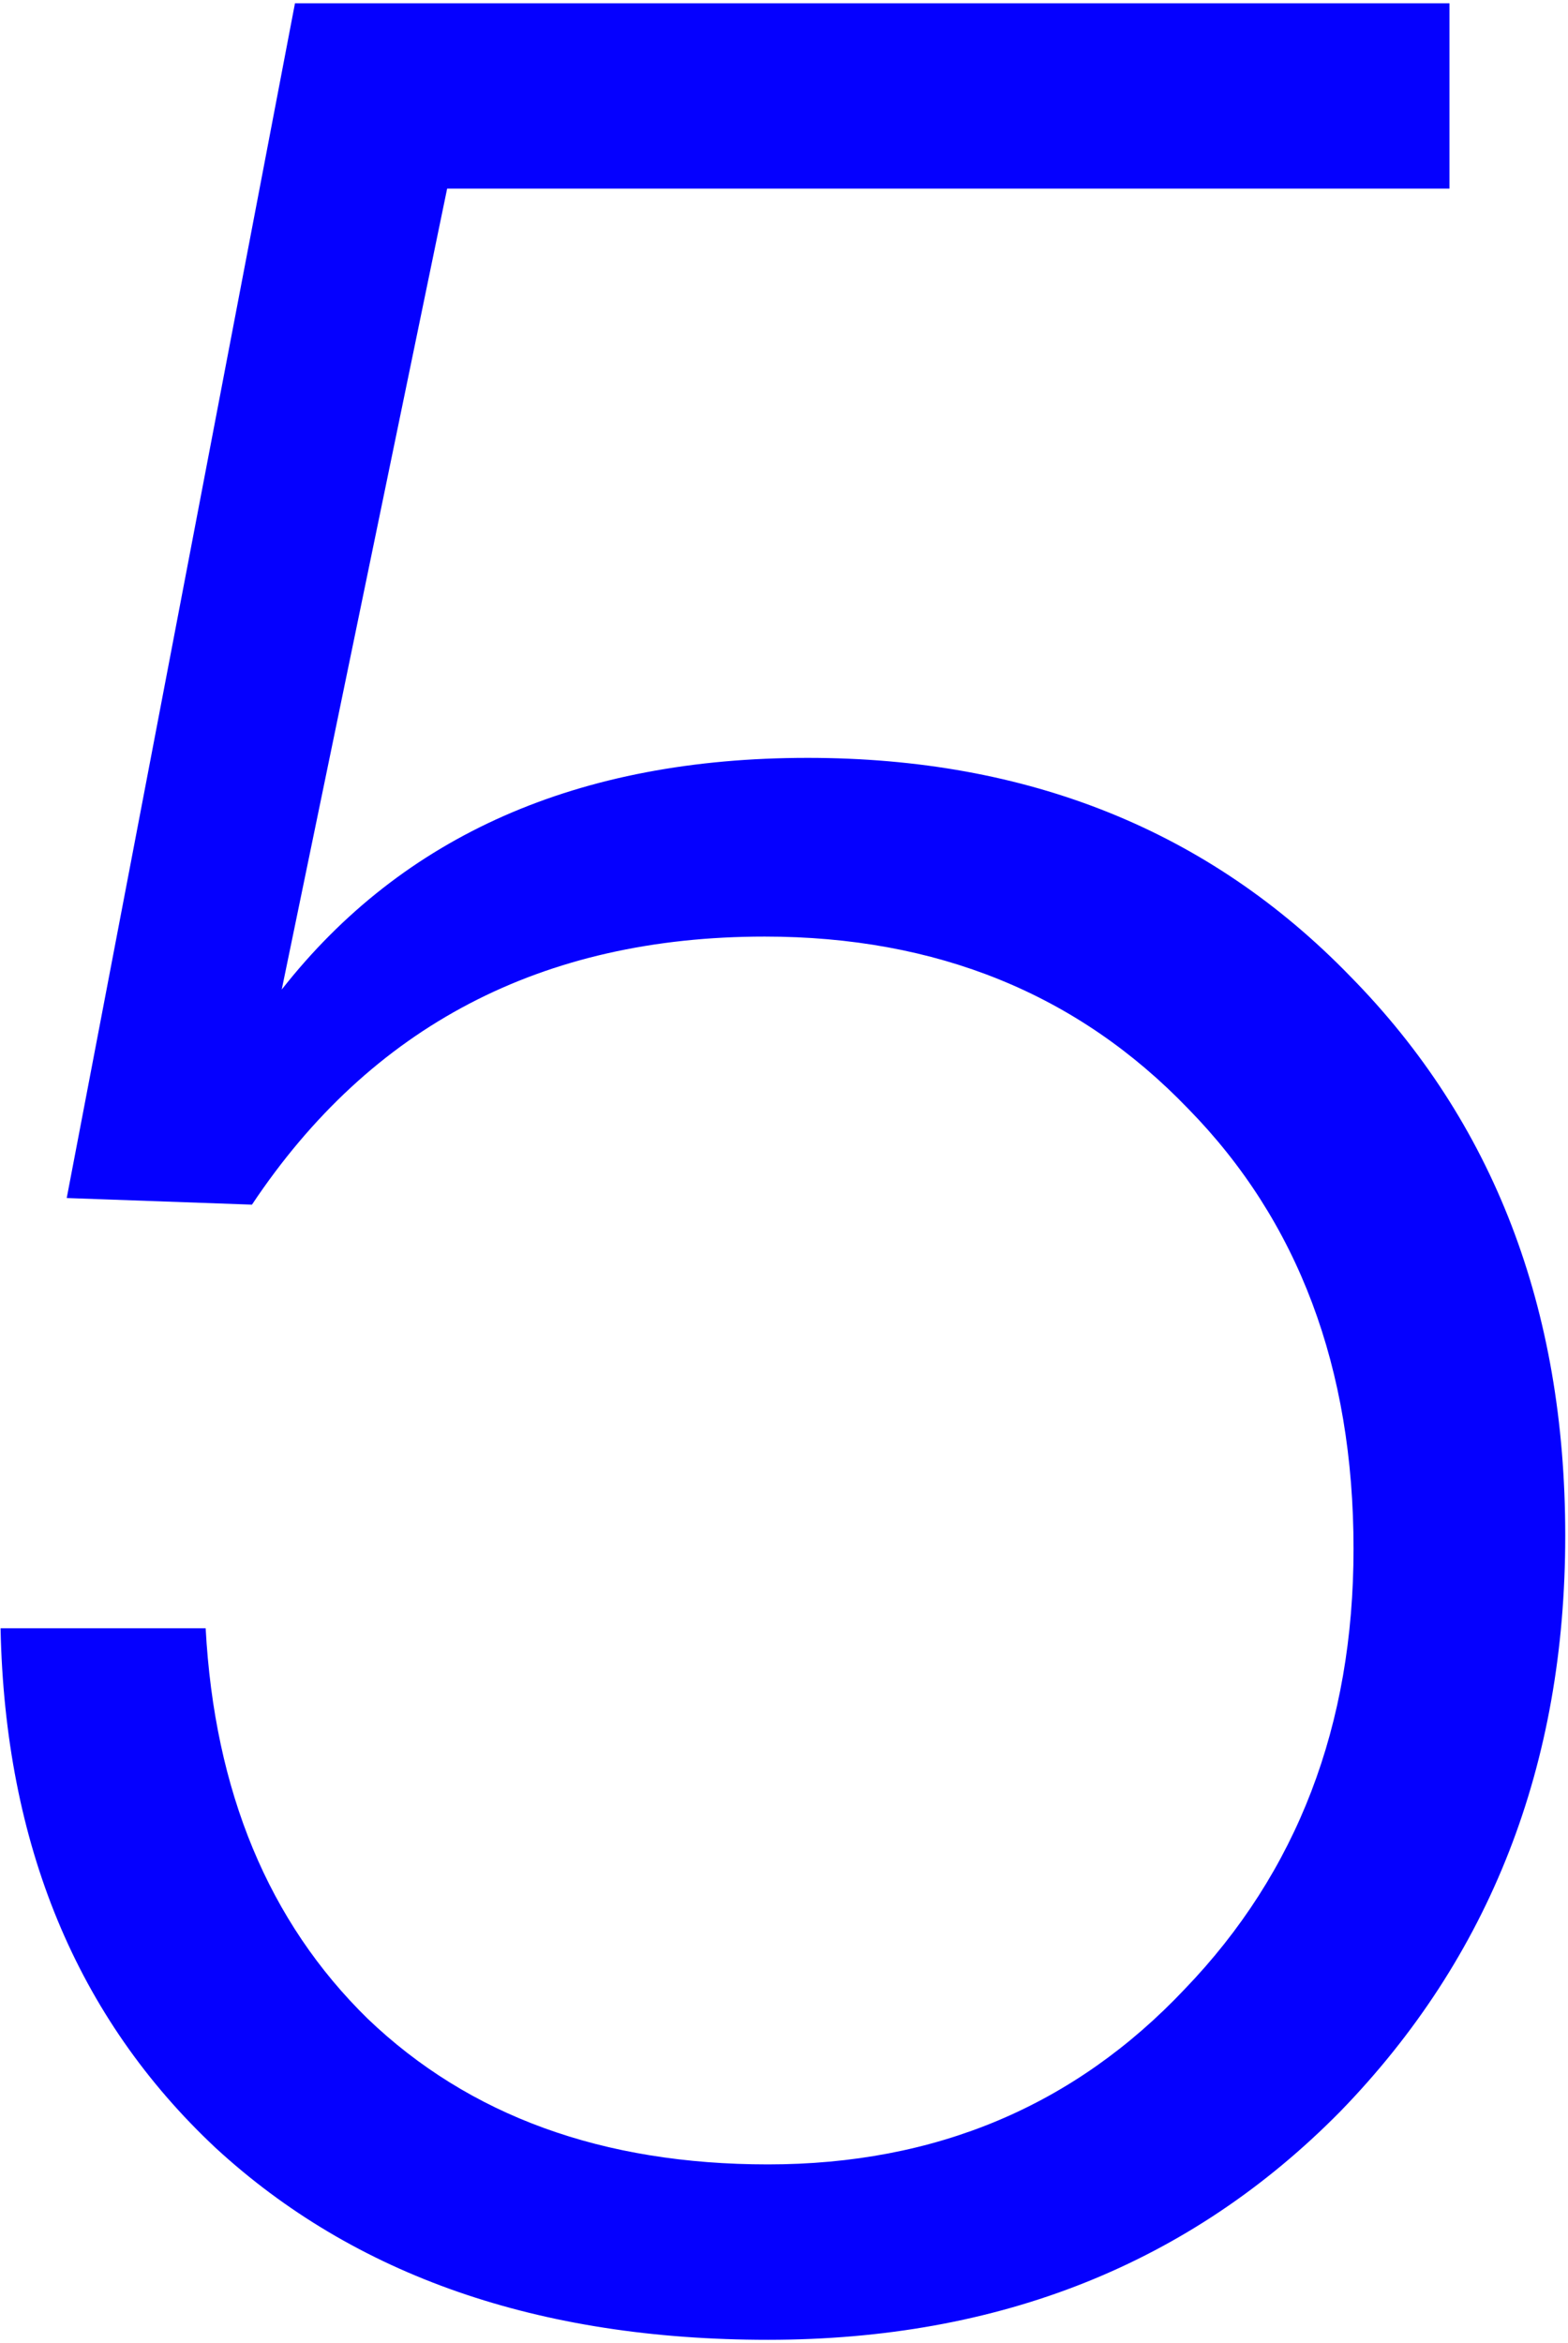
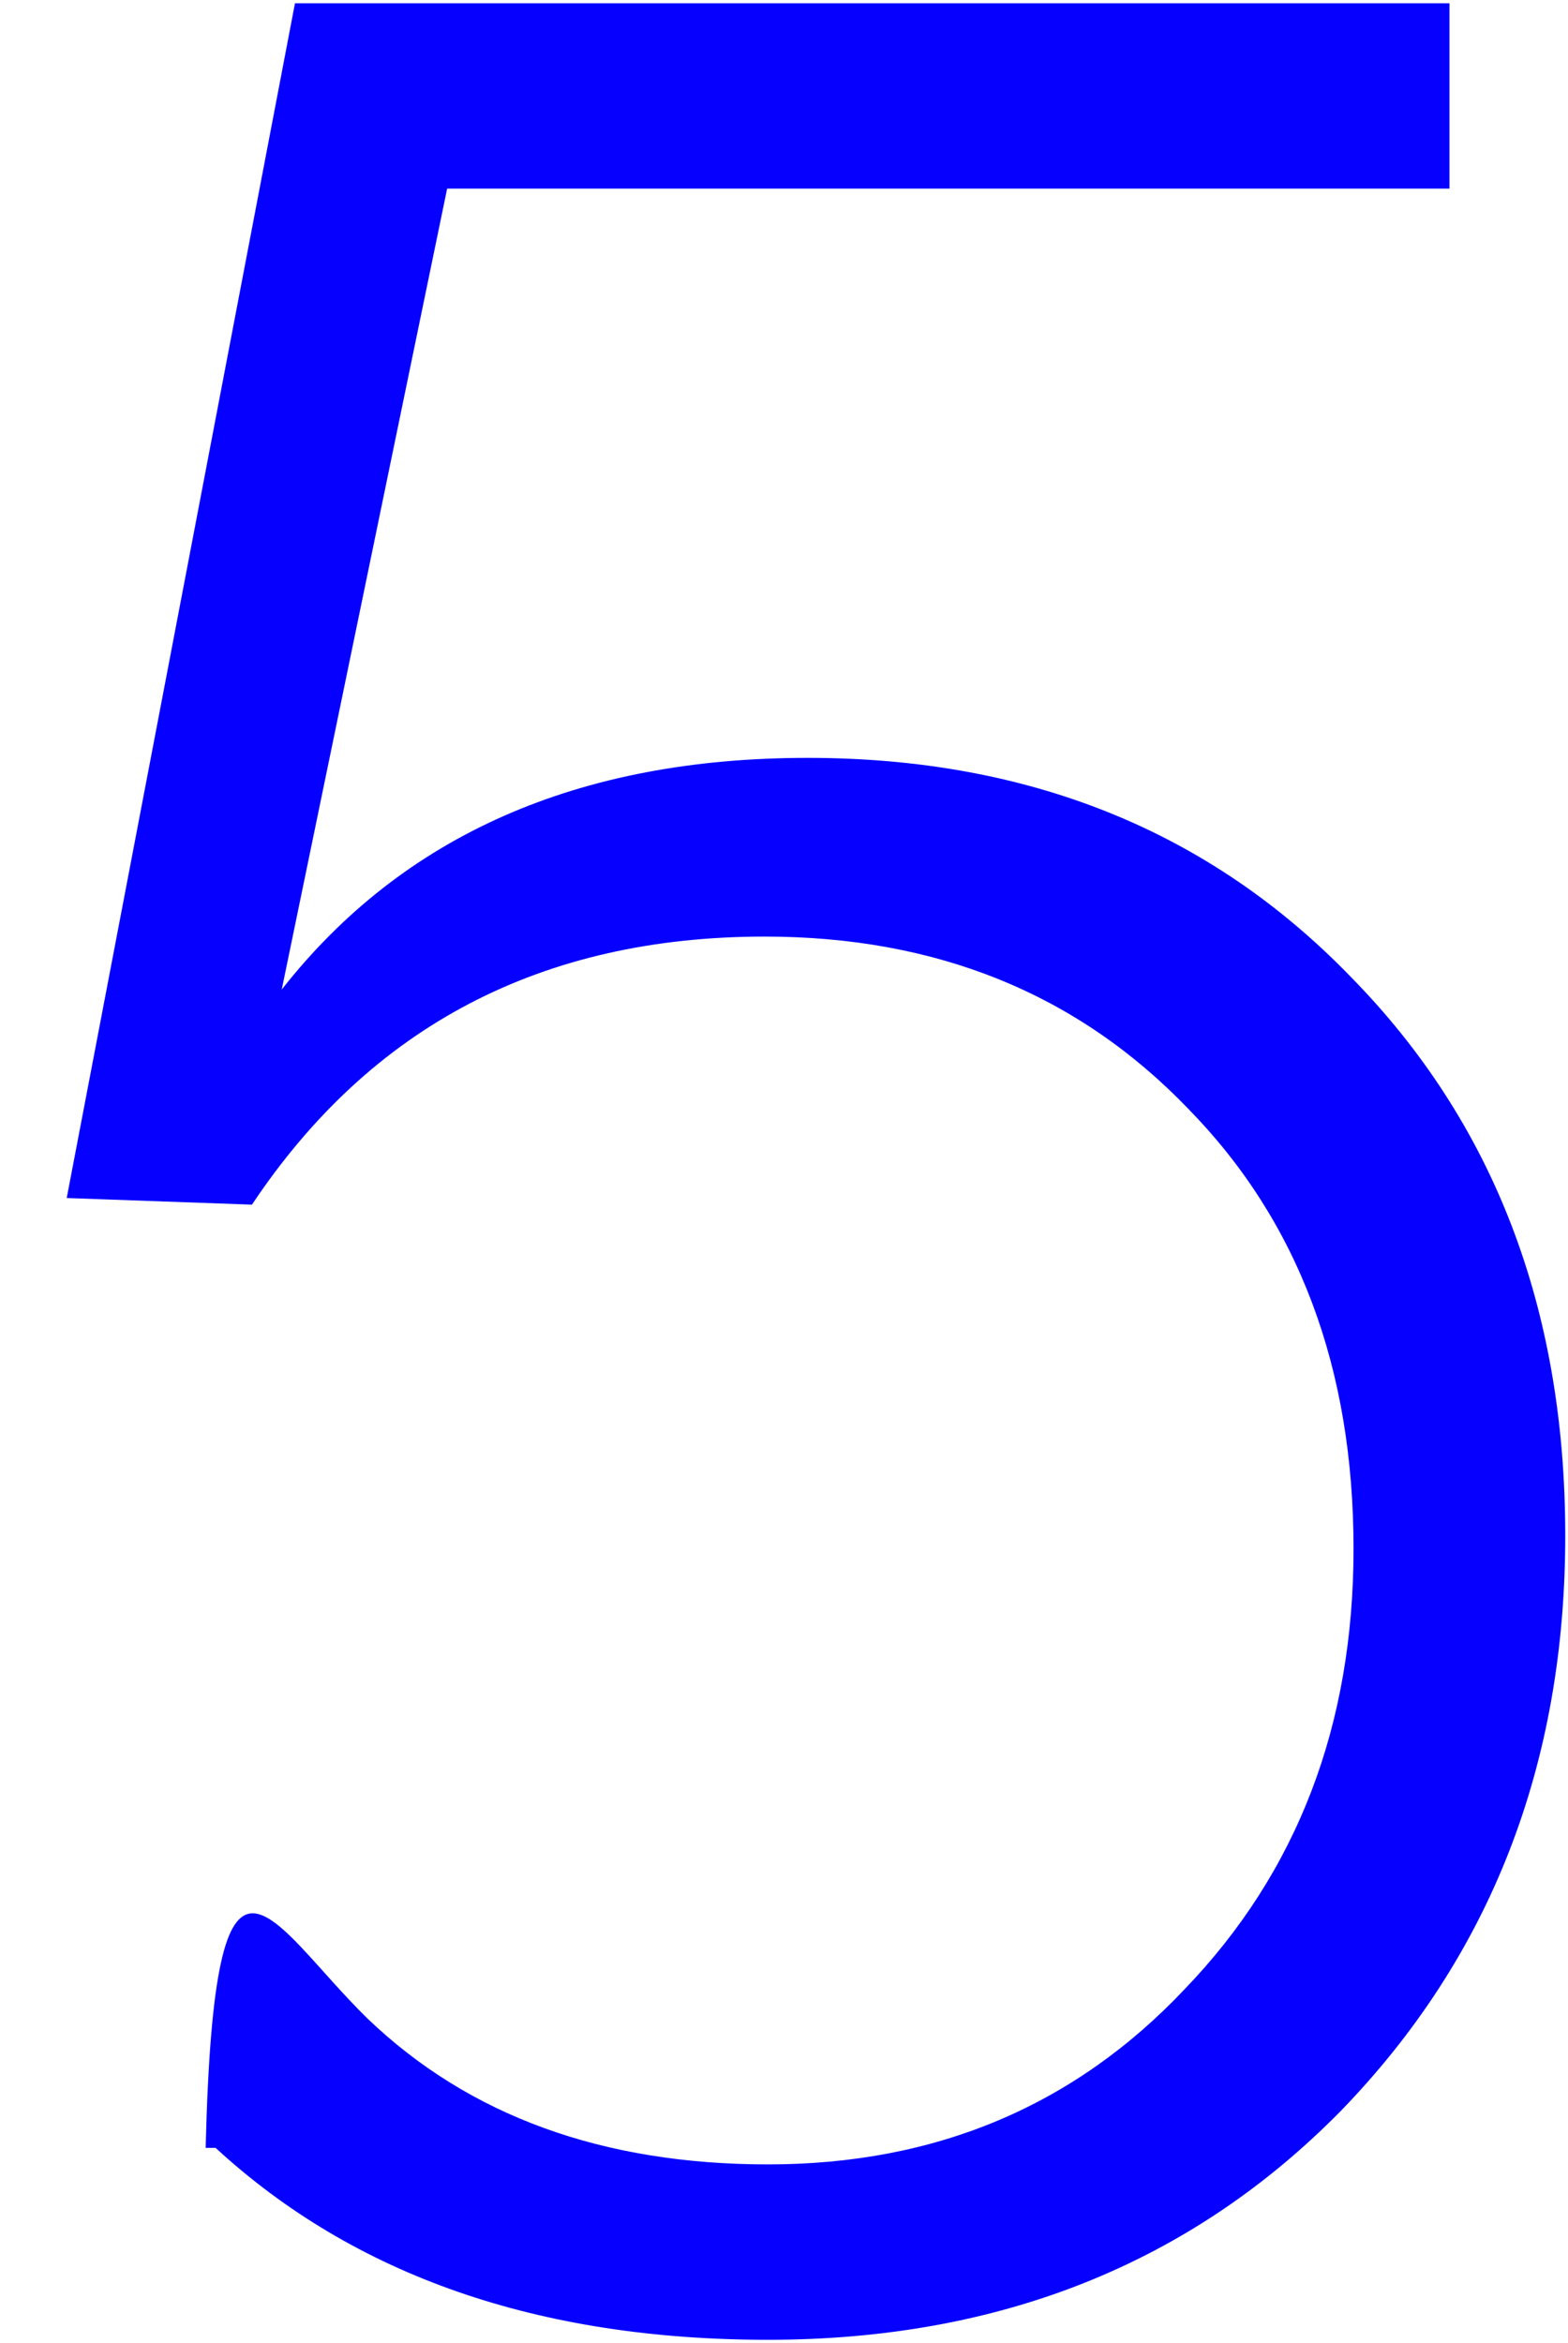
<svg xmlns="http://www.w3.org/2000/svg" width="237" height="354" viewBox="0 0 237 354" fill="none">
-   <path d="M219.084 0.5V28.5H67.584L42.584 149.5C60.917 126.167 87.417 114.5 122.084 114.5C155.417 114.5 182.751 125.5 204.084 147.5C225.751 169.5 236.584 197.667 236.584 232C236.584 266.667 225.251 295.667 202.584 319C179.917 342 151.084 353.5 116.084 353.5C81.417 353.5 53.584 343.833 32.584 324.5C11.584 304.833 0.751 278.667 0.084 246H31.084C32.417 270.667 40.584 290.333 55.584 305C70.917 319.667 91.084 327 116.084 327C141.417 327 162.417 318.167 179.084 300.5C196.084 282.833 204.584 260.667 204.584 234C204.584 206.667 196.251 184.5 179.584 167.5C162.917 150.167 141.584 141.5 115.584 141.5C81.917 141.5 56.084 155 38.084 182L10.084 181L44.584 0.5H219.084Z" fill="#0500FF" />
+   <path d="M219.084 0.5V28.5H67.584L42.584 149.5C60.917 126.167 87.417 114.5 122.084 114.5C155.417 114.5 182.751 125.5 204.084 147.5C225.751 169.5 236.584 197.667 236.584 232C236.584 266.667 225.251 295.667 202.584 319C179.917 342 151.084 353.5 116.084 353.5C81.417 353.5 53.584 343.833 32.584 324.5H31.084C32.417 270.667 40.584 290.333 55.584 305C70.917 319.667 91.084 327 116.084 327C141.417 327 162.417 318.167 179.084 300.5C196.084 282.833 204.584 260.667 204.584 234C204.584 206.667 196.251 184.5 179.584 167.5C162.917 150.167 141.584 141.5 115.584 141.5C81.917 141.5 56.084 155 38.084 182L10.084 181L44.584 0.5H219.084Z" fill="#0500FF" />
</svg>